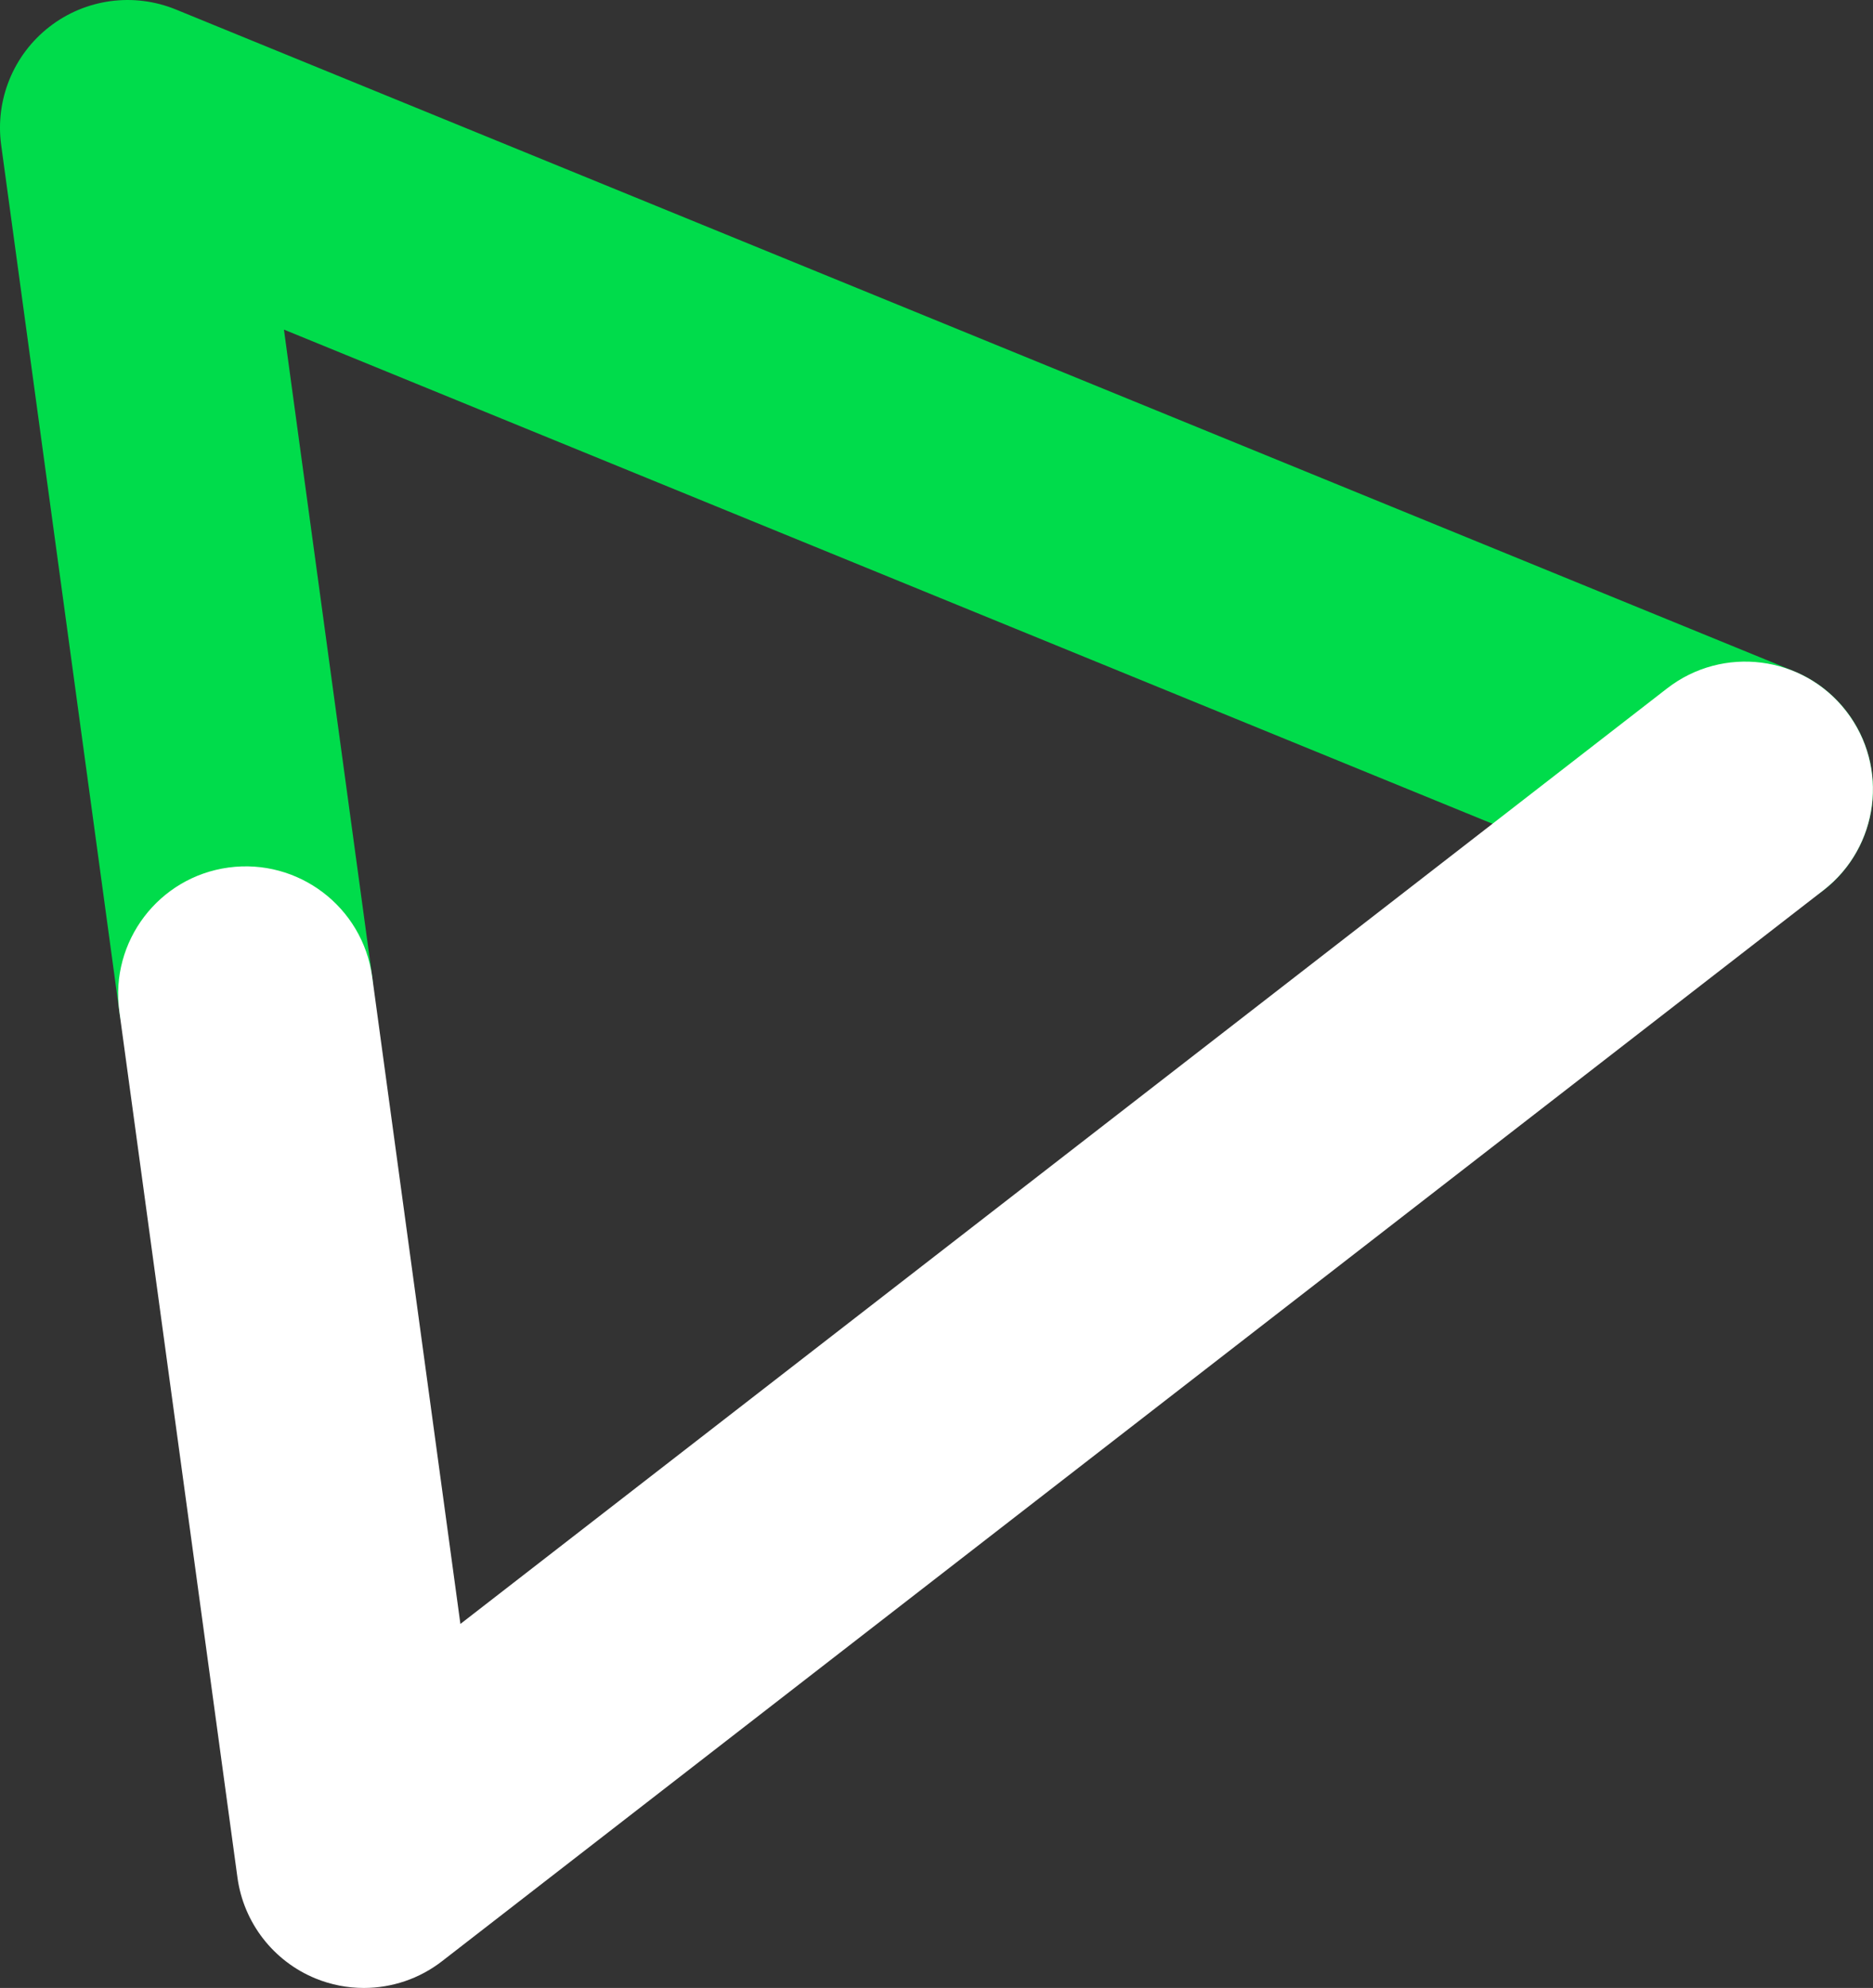
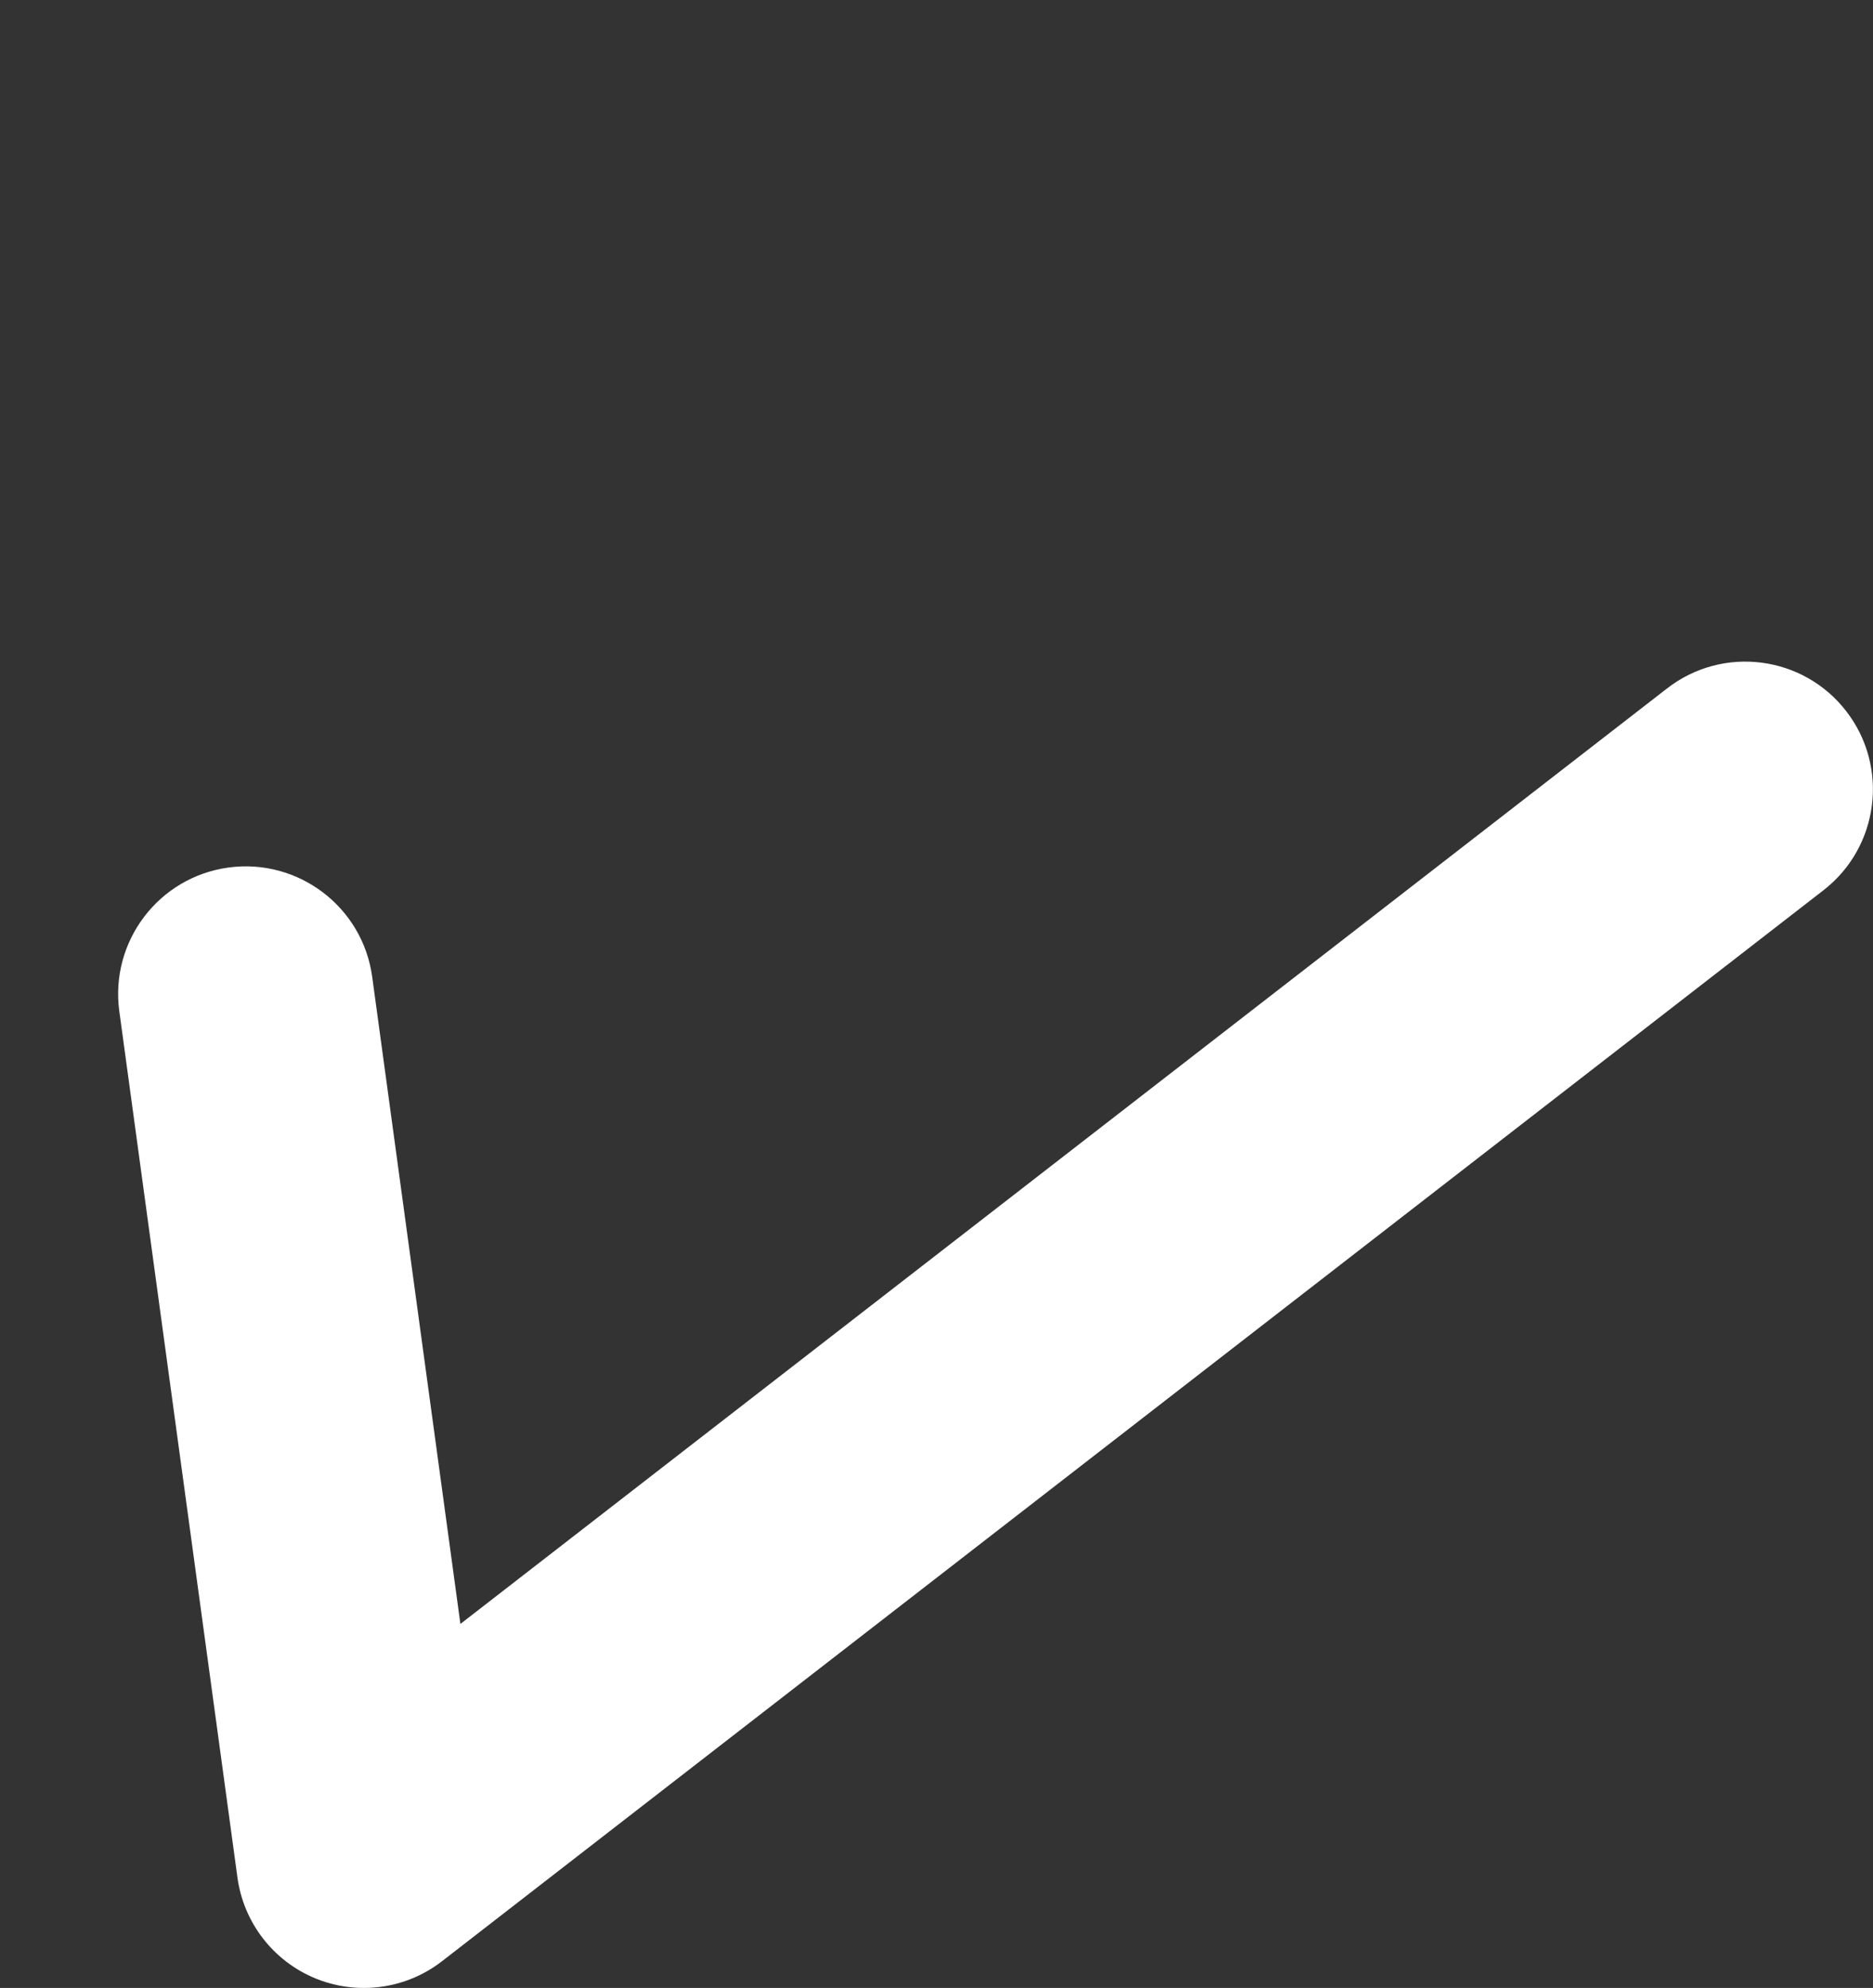
<svg xmlns="http://www.w3.org/2000/svg" id="_レイヤー_2" width="46.499" height="49.325" version="1.1" viewBox="0 0 46.499 49.325">
  <rect x="0" y="0" width="46.499" height="49.325" fill="#333333" stroke="none" />
  <defs>
    <style>
      .st0 {
        fill: #00dc4b;
      }

      .st1 {
        fill: #fff;
      }
    </style>
  </defs>
  <g id="_テキスト">
    <g>
-       <path class="st0" d="M6.097,27.831c-1.56,0-2.918-1.152-3.135-2.74L.029,3.597C-.124,2.476.333,1.358,1.228.664,2.121-.029,3.318-.193,4.367.236l40.162,16.414c1.62.662,2.396,2.512,1.734,4.131-.662,1.62-2.511,2.396-4.131,1.734L7.049,8.178l2.191,16.057c.236,1.733-.977,3.331-2.711,3.567-.145.02-.29.029-.432.029Z" />
      <path class="st1" d="M9.033,49.325c-.404,0-.812-.077-1.198-.235-1.047-.428-1.787-1.383-1.94-2.504l-2.933-21.494c-.236-1.733.977-3.331,2.711-3.567,1.732-.235,3.331.978,3.567,2.711l2.19,16.057,29.958-23.213c1.383-1.072,3.374-.819,4.445.564,1.072,1.383.819,3.373-.564,4.445L10.974,48.661c-.564.438-1.249.664-1.941.664Z" />
    </g>
  </g>
</svg>